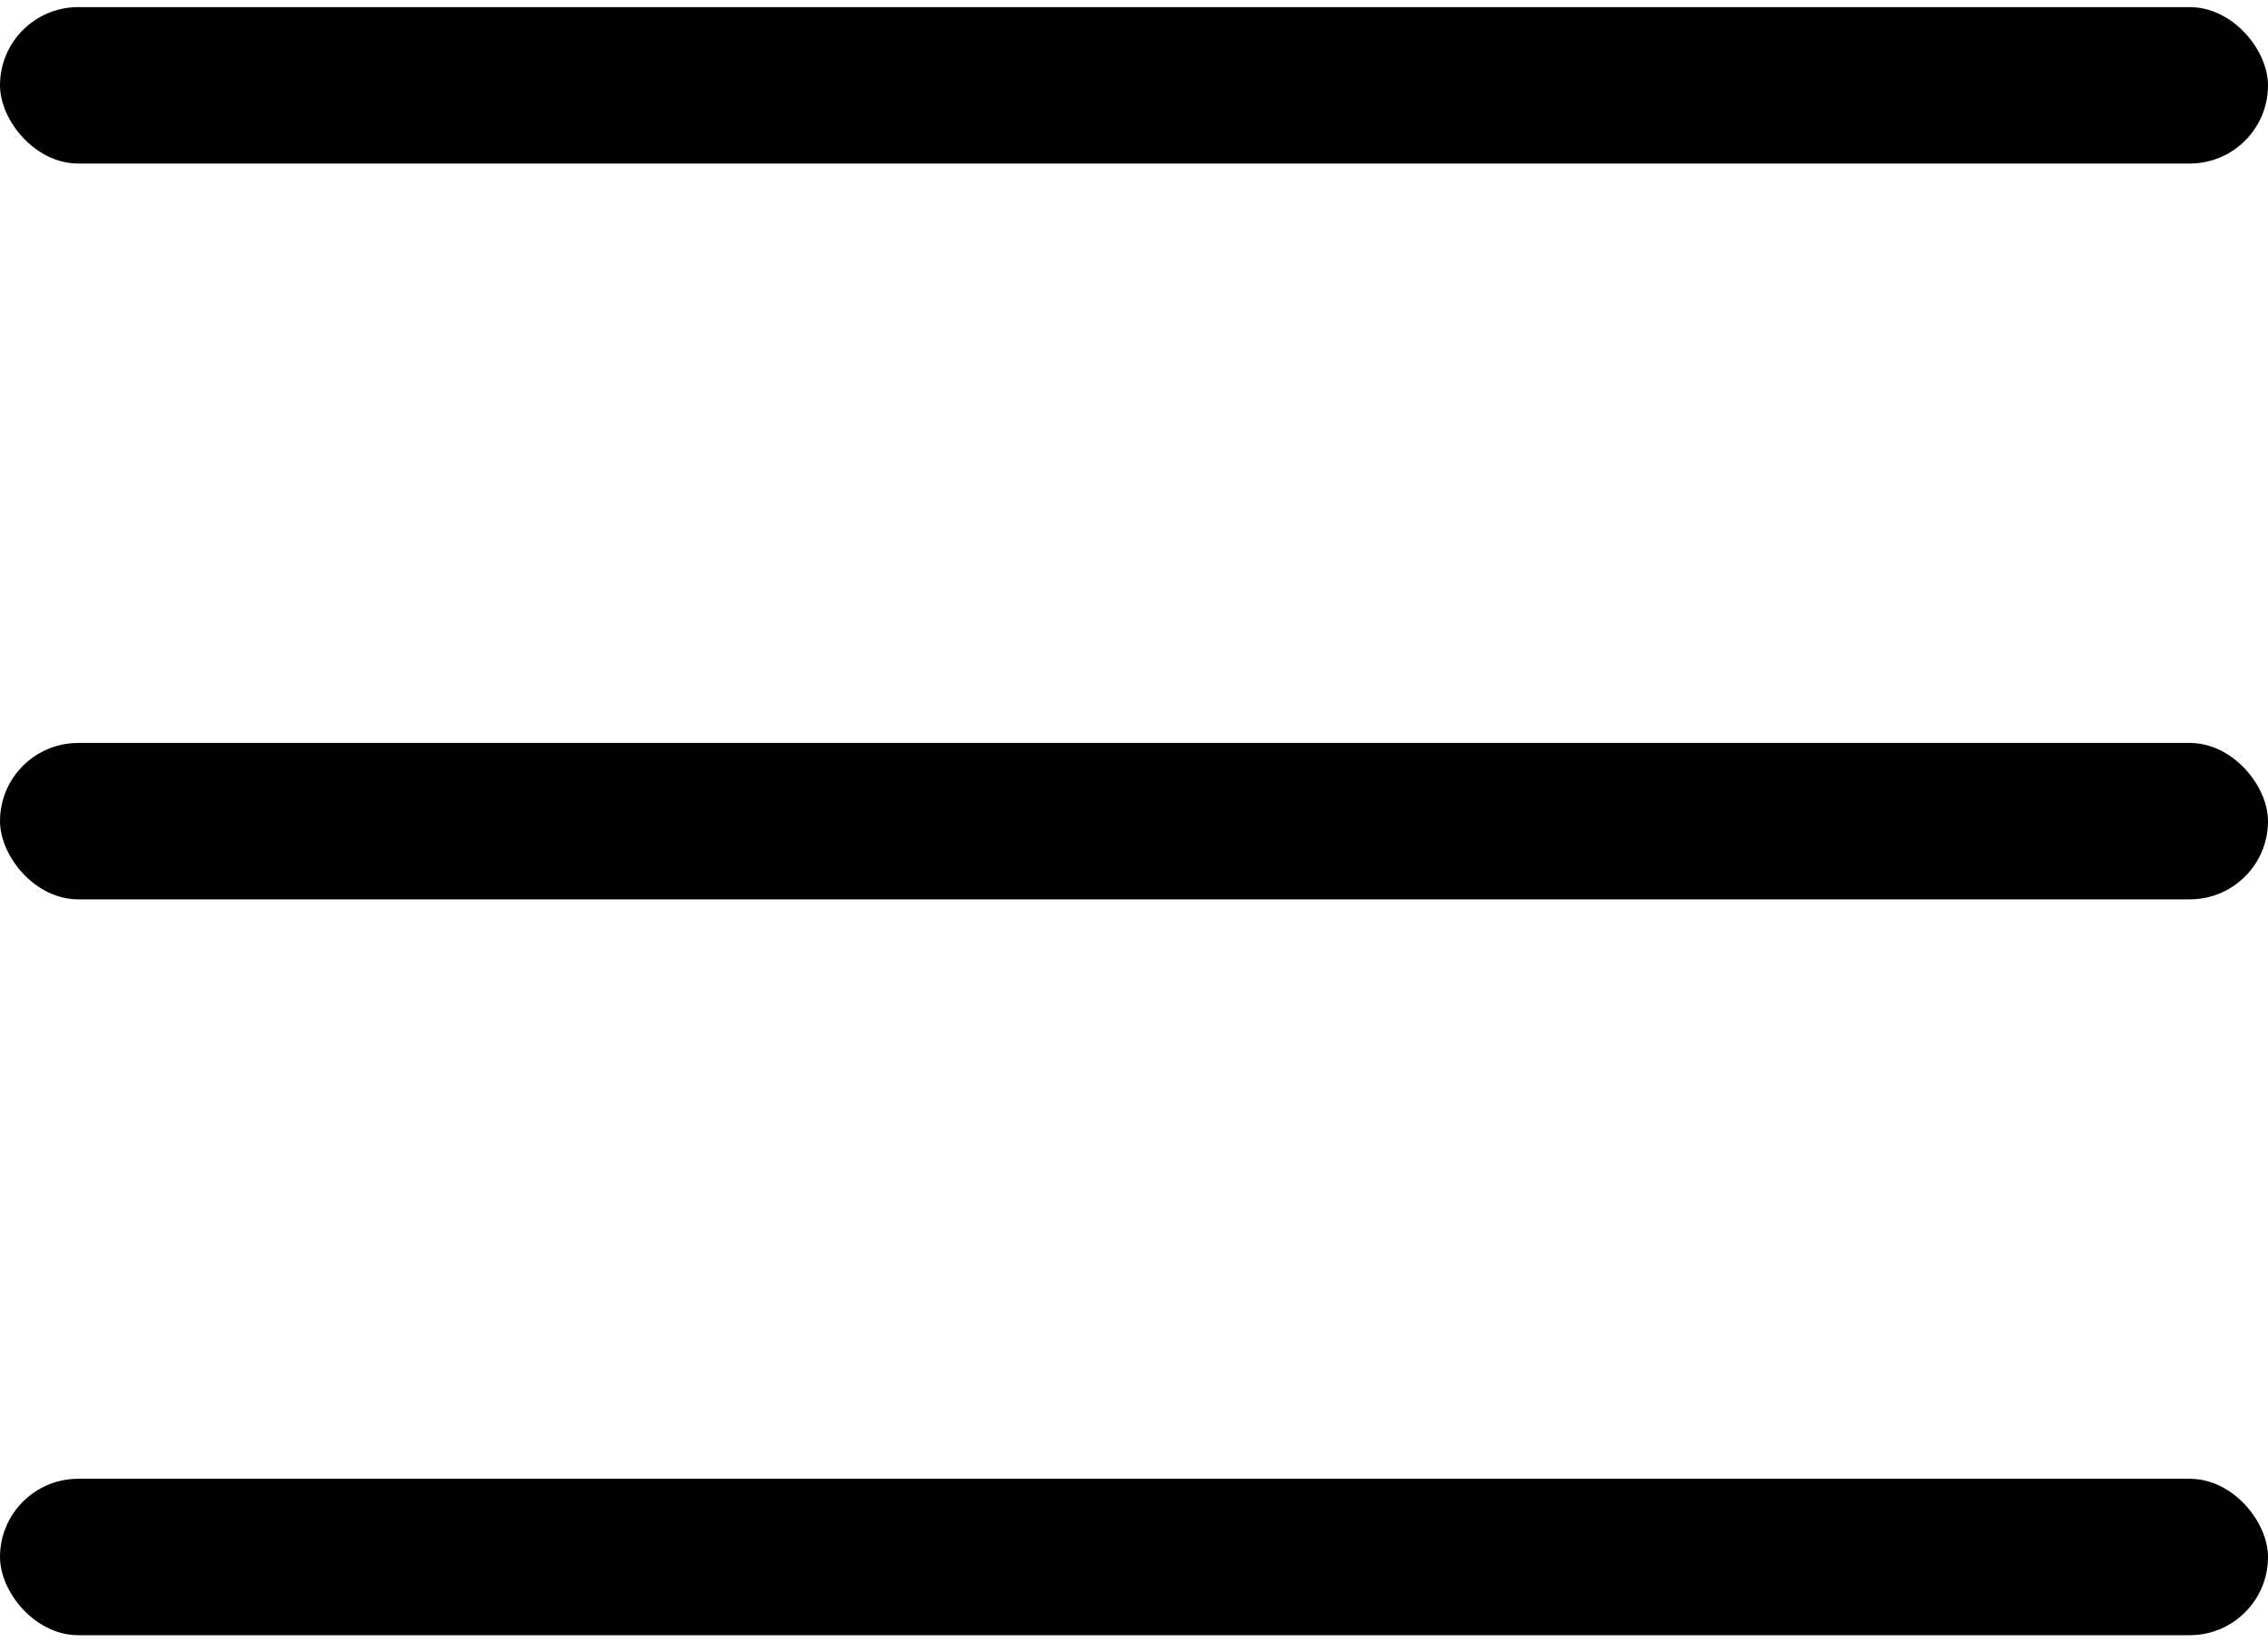
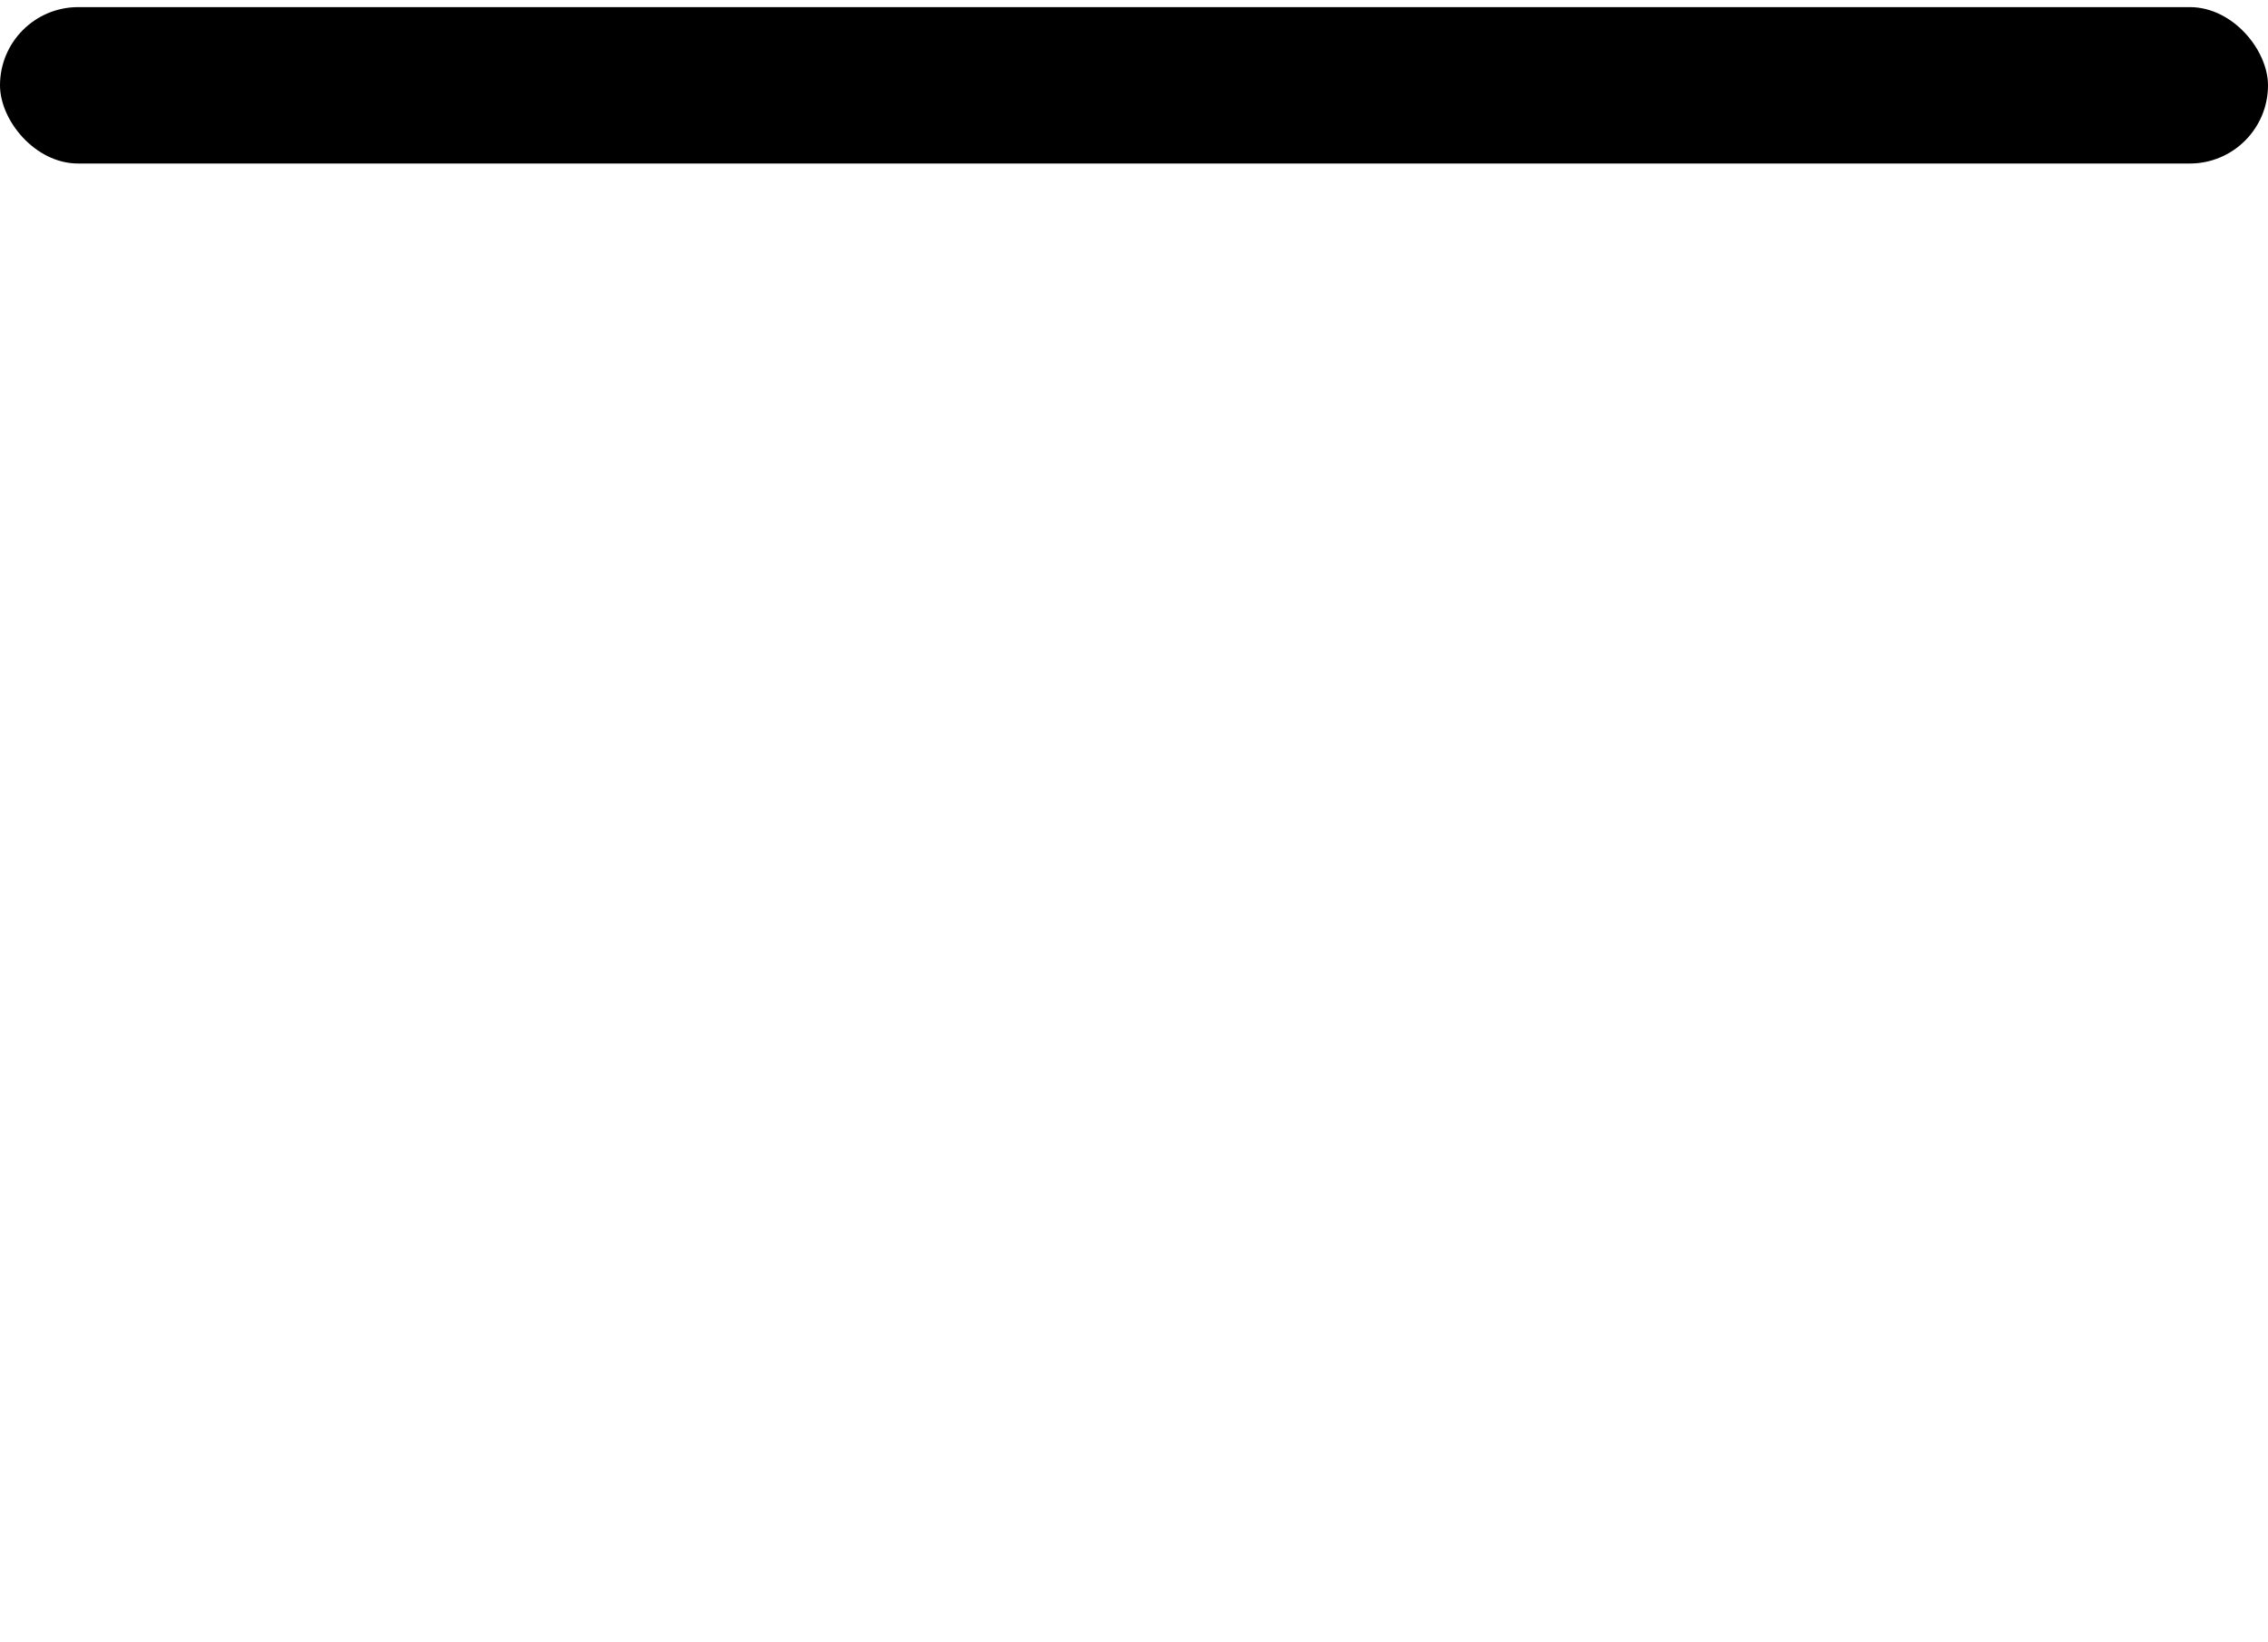
<svg xmlns="http://www.w3.org/2000/svg" width="29px" height="21px" viewBox="0 0 29 21" version="1.1">
  <title>menu@1x</title>
  <g id="icons" stroke="none" stroke-width="1" fill="none" fill-rule="evenodd">
    <g id="Group-2" fill="#000000">
      <rect id="Rectangle-Copy" x="0" y="0.091" width="29" height="2" rx="1" />
-       <rect id="Rectangle-Copy-2" x="0" y="9.5" width="29" height="2" rx="1" />
-       <rect id="Rectangle-Copy-3" x="0" y="18.909" width="29" height="2" rx="1" />
    </g>
  </g>
</svg>